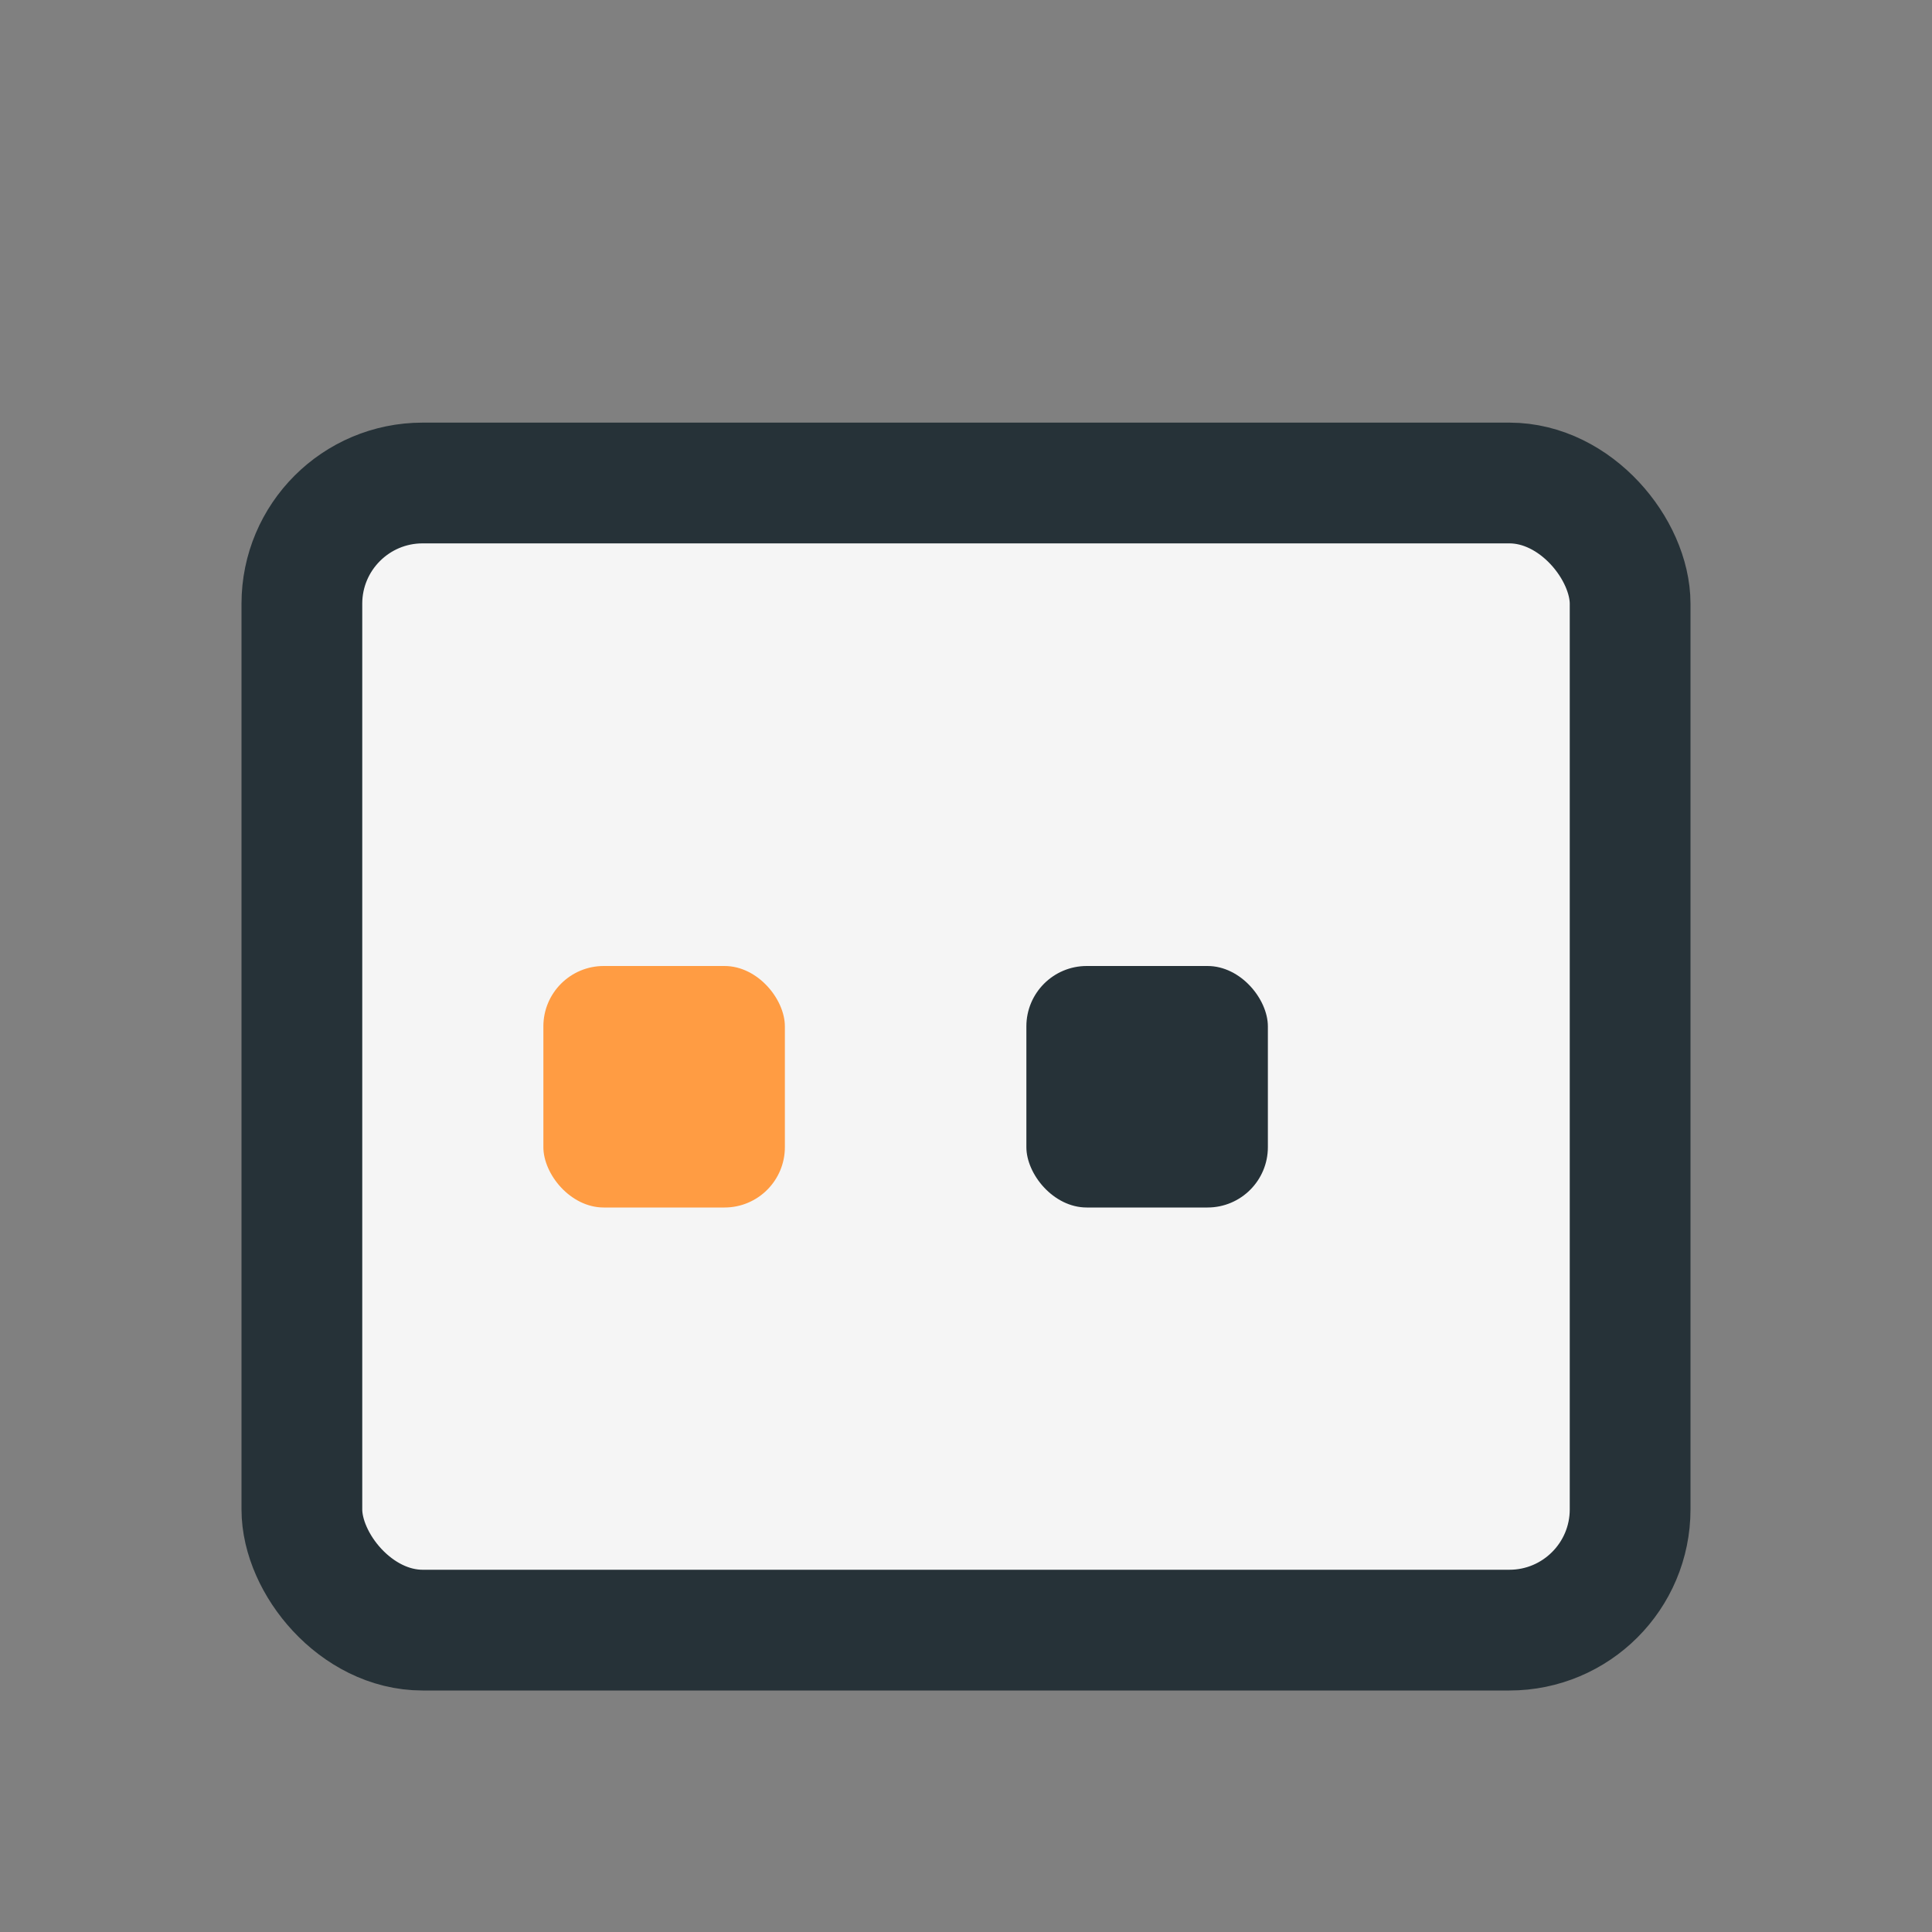
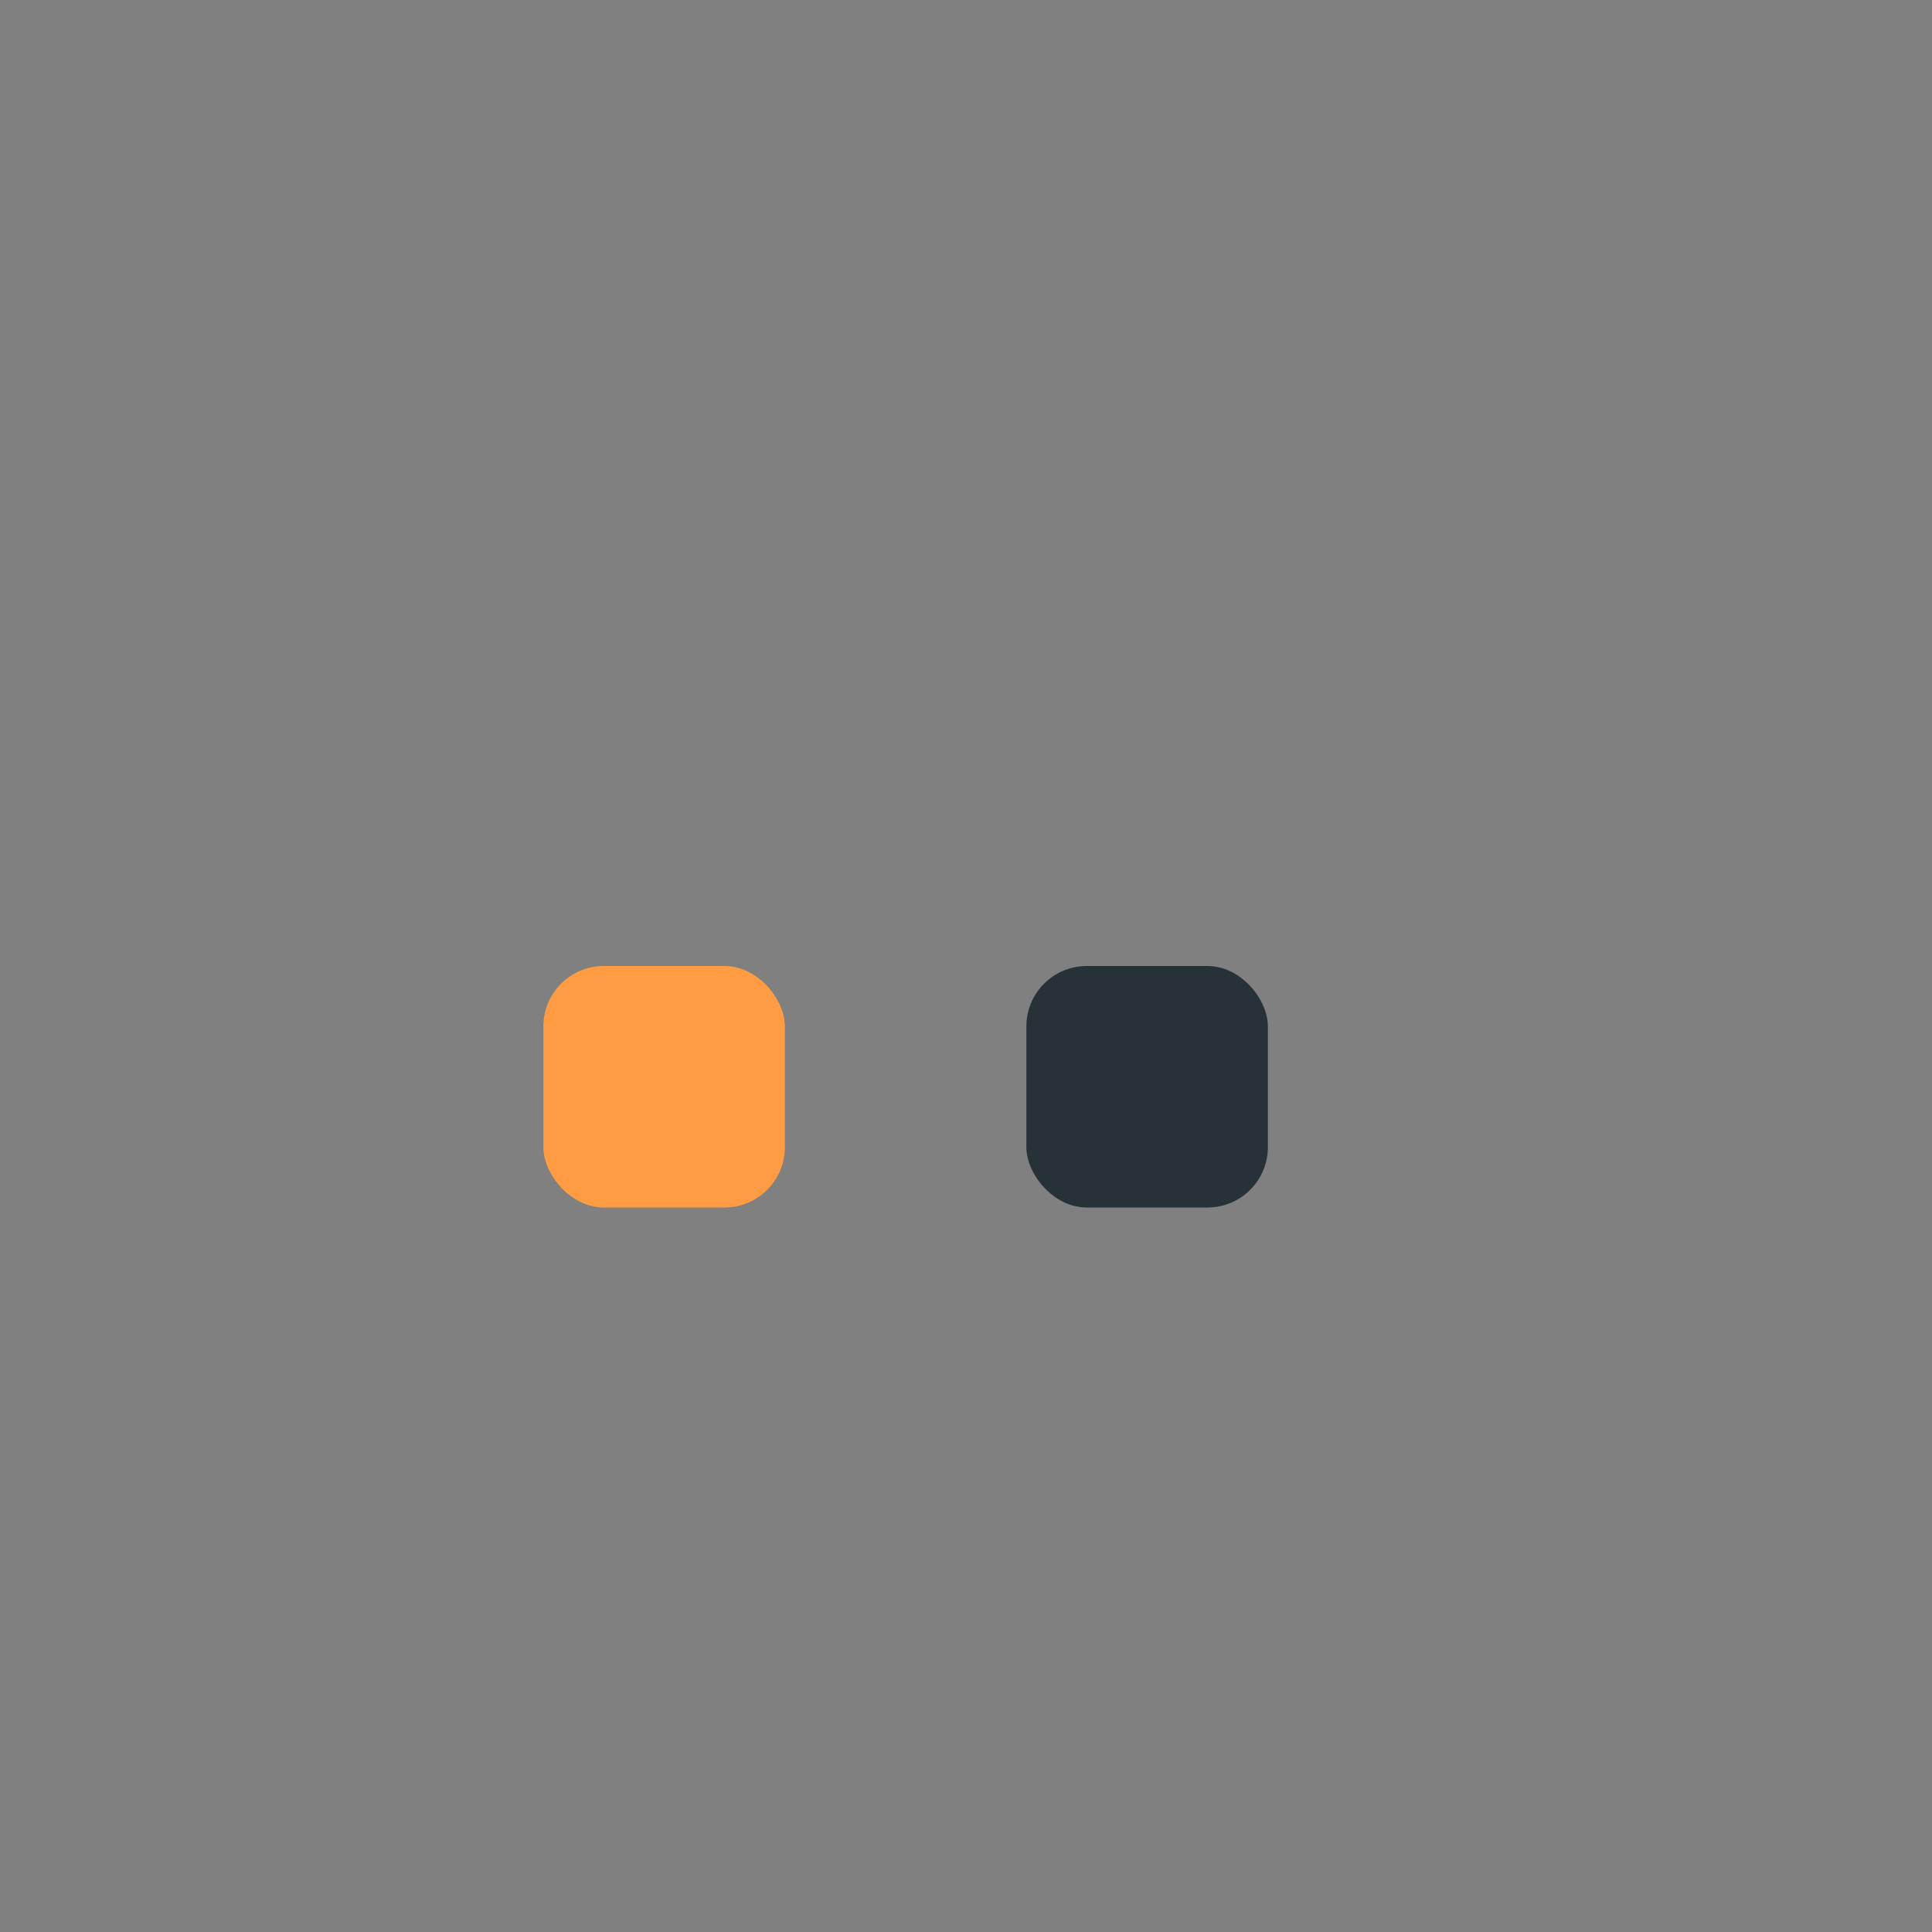
<svg xmlns="http://www.w3.org/2000/svg" width="32" height="32" viewBox="0 0 32 32">
  <rect x="0" y="0" width="32" height="32" fill="#808080" stroke="none" />
-   <rect x="5" y="8" width="22" height="19" rx="2" fill="#F5F5F5" stroke="#263238" stroke-width="2" />
  <rect x="9" y="16" width="4" height="4" rx="1" fill="#FF9C43" />
  <rect x="17" y="16" width="4" height="4" rx="1" fill="#263238" />
</svg>